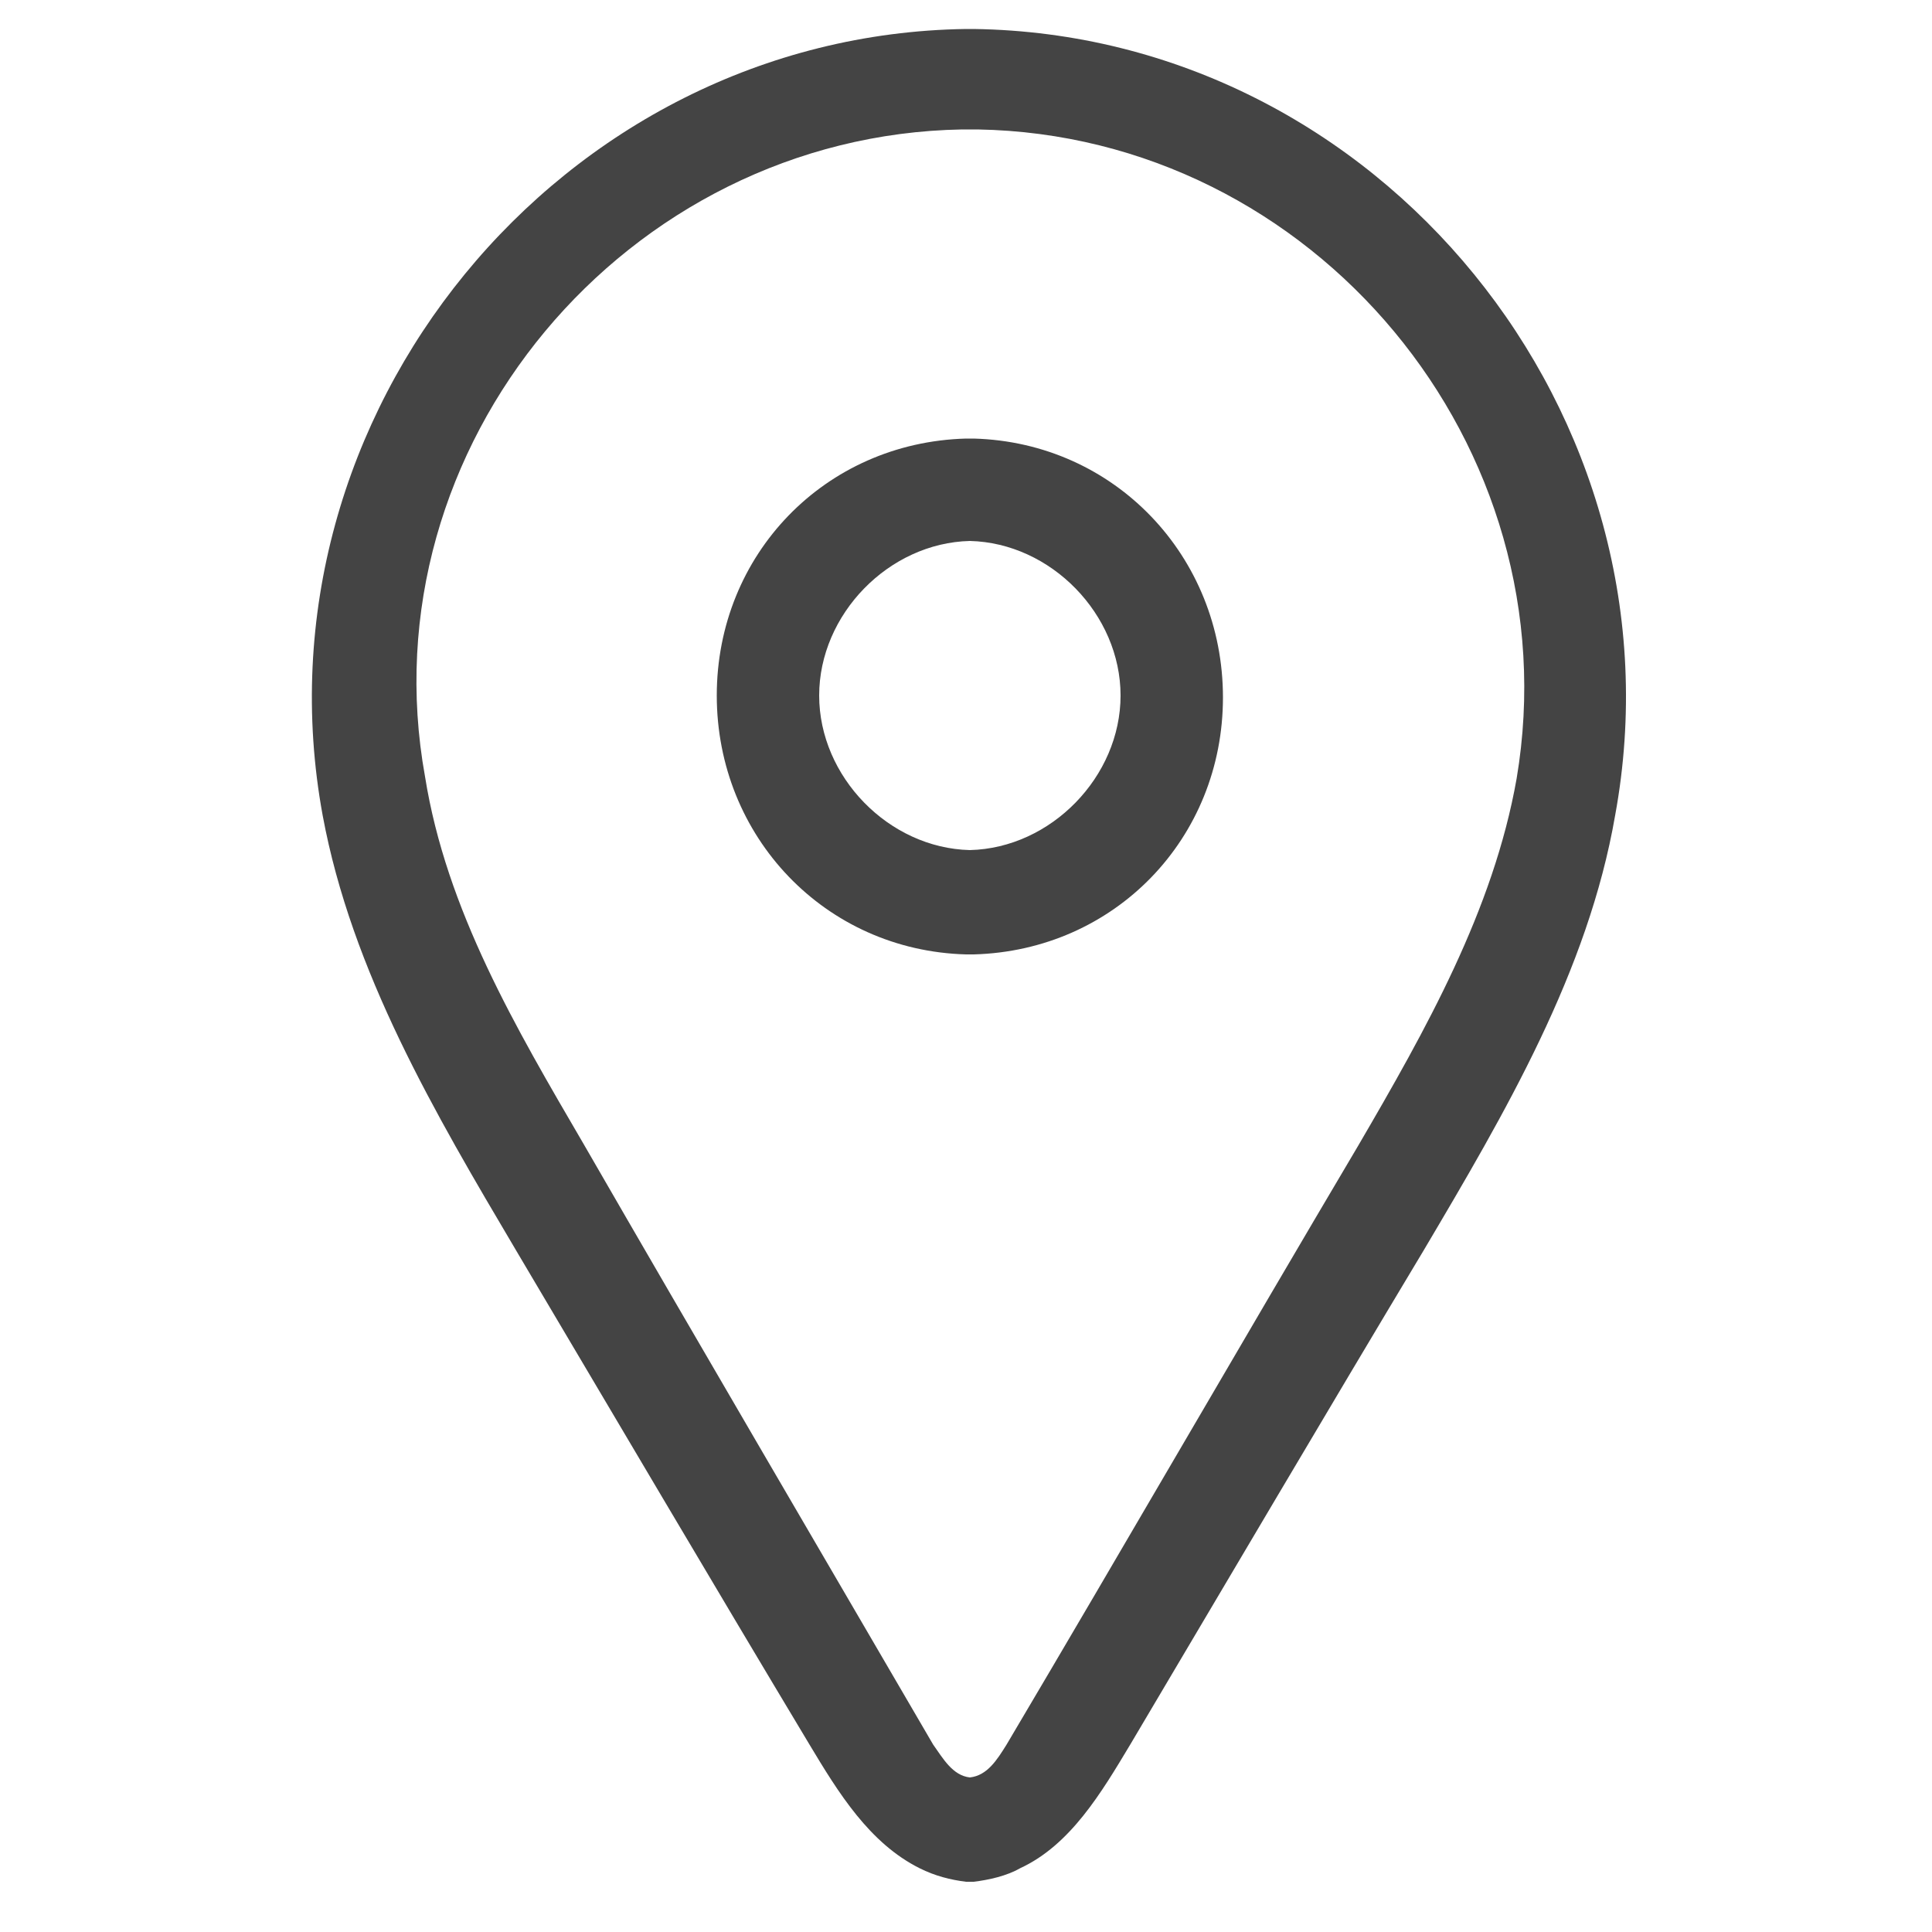
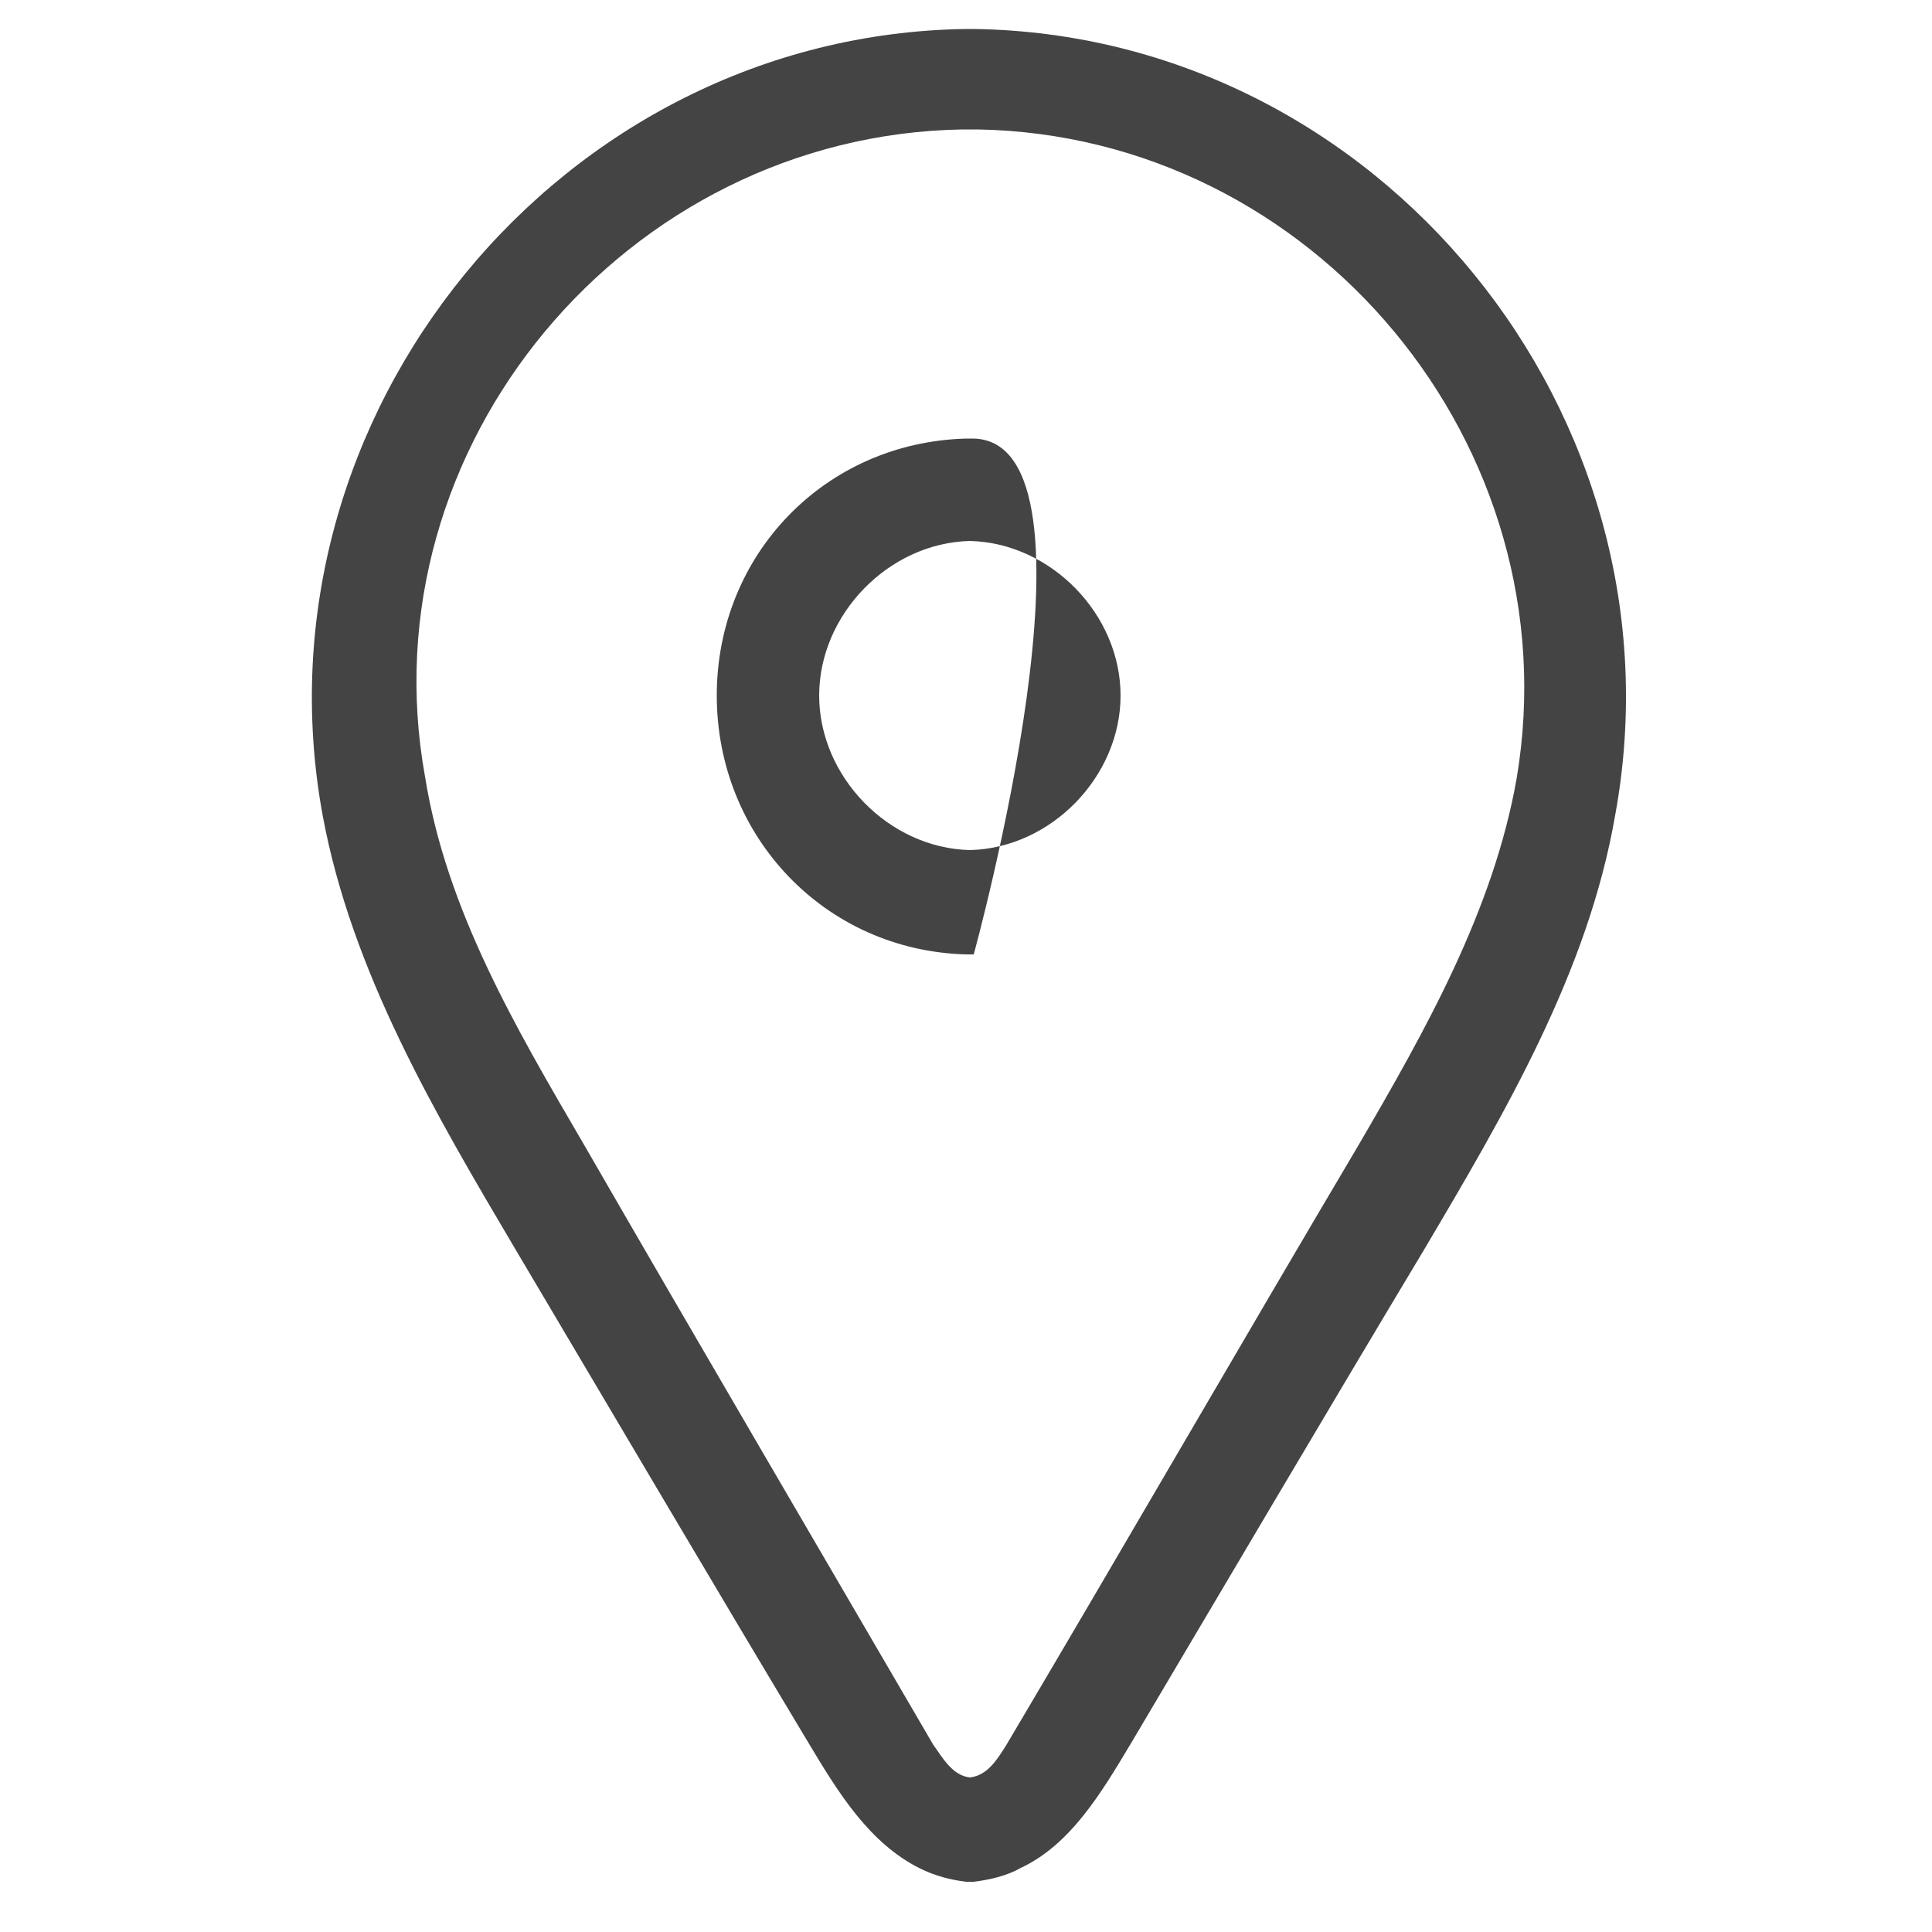
<svg xmlns="http://www.w3.org/2000/svg" version="1.1" id="Layer_1" x="0px" y="0px" viewBox="0 0 100 100" style="enable-background:new 0 0 100 100;" xml:space="preserve">
  <style type="text/css">
	.st0{fill:none;}
	.st1{fill:#444444;}
</style>
-   <rect class="st0" width="100" height="100" />
  <g>
    <path class="st1" d="M50.4,1.5L50.4,1.5c-0.1,0-0.1,0-0.2,0c-0.1,0-0.1,0-0.2,0l0,0c-21,0.3-37.1,20-33.3,40.7   c1.5,8.1,5.8,15.4,10,22.5c5.1,8.6,10.1,17.1,15.2,25.6c1.5,2.5,3.1,5.1,5.7,6.4c0.8,0.4,1.6,0.6,2.4,0.7l0,0c0.1,0,0.1,0,0.2,0   c0.1,0,0.1,0,0.2,0l0,0c0.8-0.1,1.7-0.3,2.4-0.7c2.6-1.2,4.2-3.9,5.7-6.4c5.1-8.6,10.1-17.1,15.2-25.6c4.2-7.1,8.5-14.4,9.9-22.5   C87.4,21.5,71.4,1.8,50.4,1.5z M78.5,40.3c-1.2,6.8-4.7,13-8.2,19c-6.1,10.3-12.1,20.7-18.2,31c-0.5,0.8-1,1.6-1.9,1.7l0,0l0,0   c-0.9-0.1-1.4-1-1.9-1.7c-6-10.3-12.1-20.7-18.1-31.1c-3.5-6-7.1-12.1-8.2-19C18.9,23.1,32.4,7,49.8,6.7c0.1,0,0.2,0,0.4,0   s0.2,0,0.4,0C68,7,81.4,23.1,78.5,40.3z" />
-     <path class="st1" d="M50.4,22.7L50.4,22.7c-0.1,0-0.1,0-0.2,0c-0.1,0-0.1,0-0.2,0l0,0c-7.3,0.2-12.9,6-12.9,13.3S42.7,49.2,50,49.4   l0,0c0.1,0,0.1,0,0.2,0c0.1,0,0.1,0,0.2,0l0,0c7.3-0.2,12.9-6,12.9-13.3S57.7,22.9,50.4,22.7z M50.2,44c-4.2-0.1-7.8-3.8-7.8-8   s3.6-7.9,7.8-8c4.2,0.1,7.8,3.8,7.8,8S54.4,43.9,50.2,44z" />
+     <path class="st1" d="M50.4,22.7L50.4,22.7c-0.1,0-0.1,0-0.2,0c-0.1,0-0.1,0-0.2,0l0,0c-7.3,0.2-12.9,6-12.9,13.3S42.7,49.2,50,49.4   l0,0c0.1,0,0.1,0,0.2,0c0.1,0,0.1,0,0.2,0l0,0S57.7,22.9,50.4,22.7z M50.2,44c-4.2-0.1-7.8-3.8-7.8-8   s3.6-7.9,7.8-8c4.2,0.1,7.8,3.8,7.8,8S54.4,43.9,50.2,44z" />
  </g>
</svg>